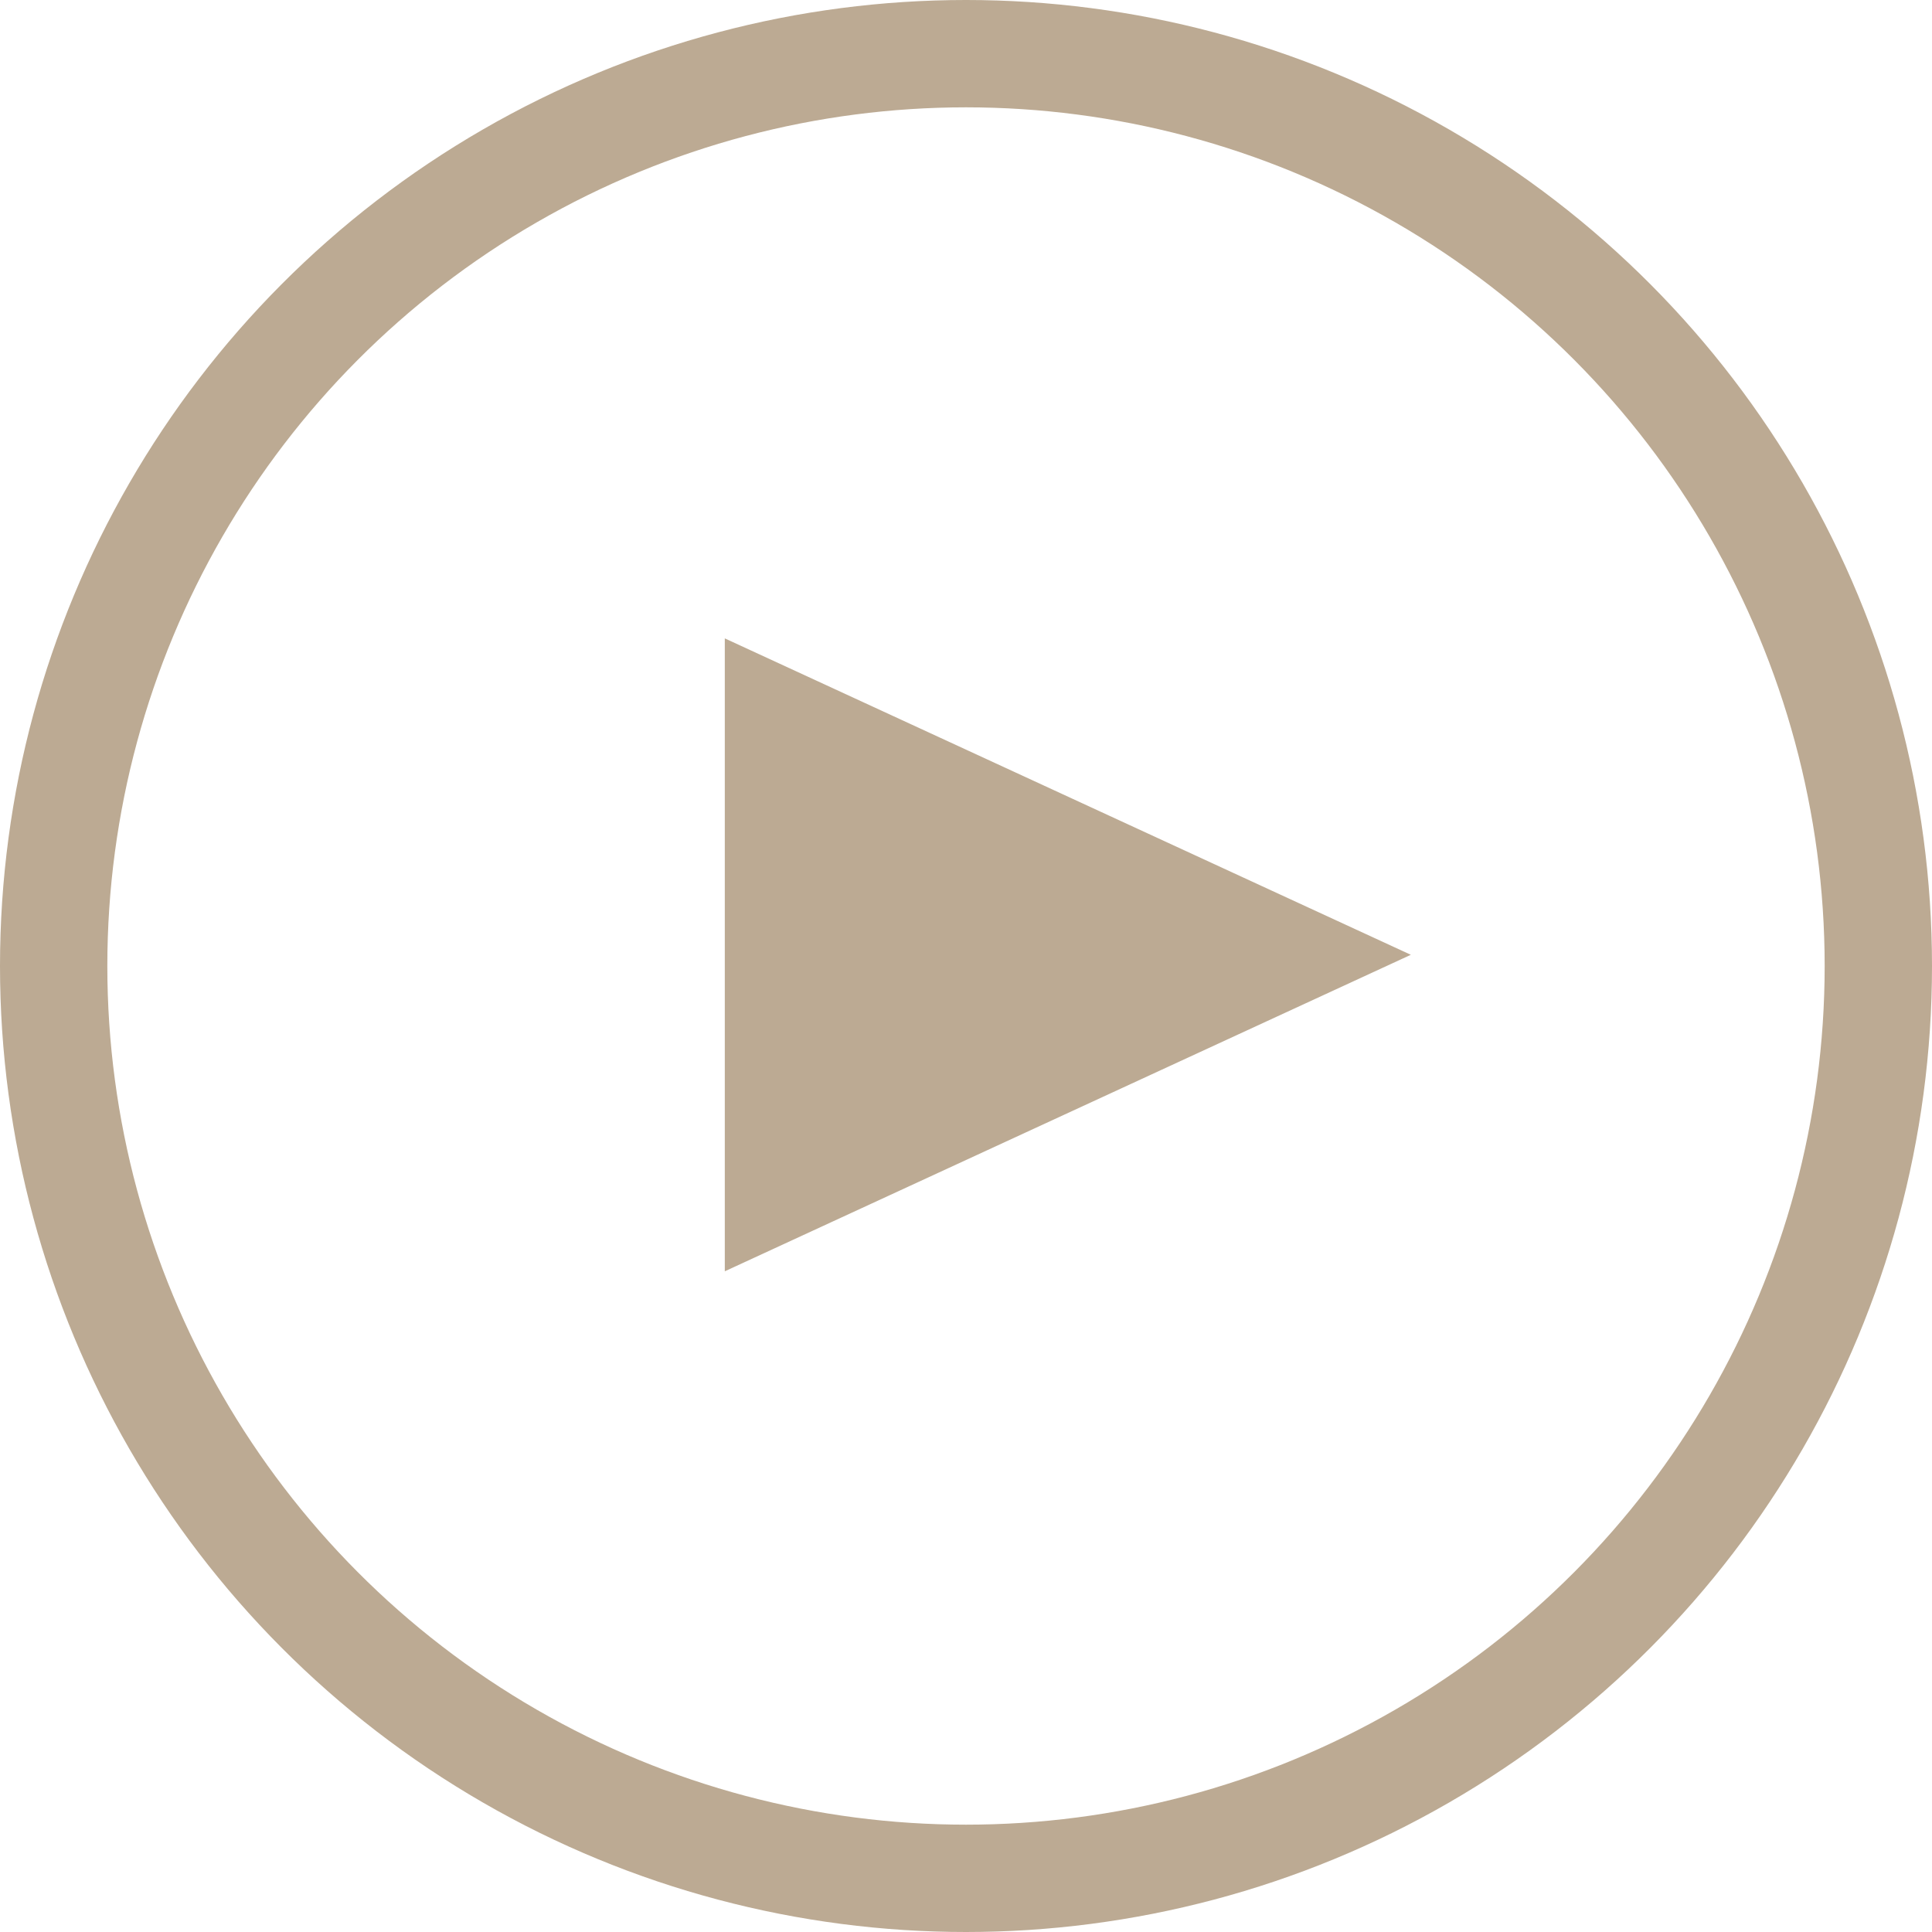
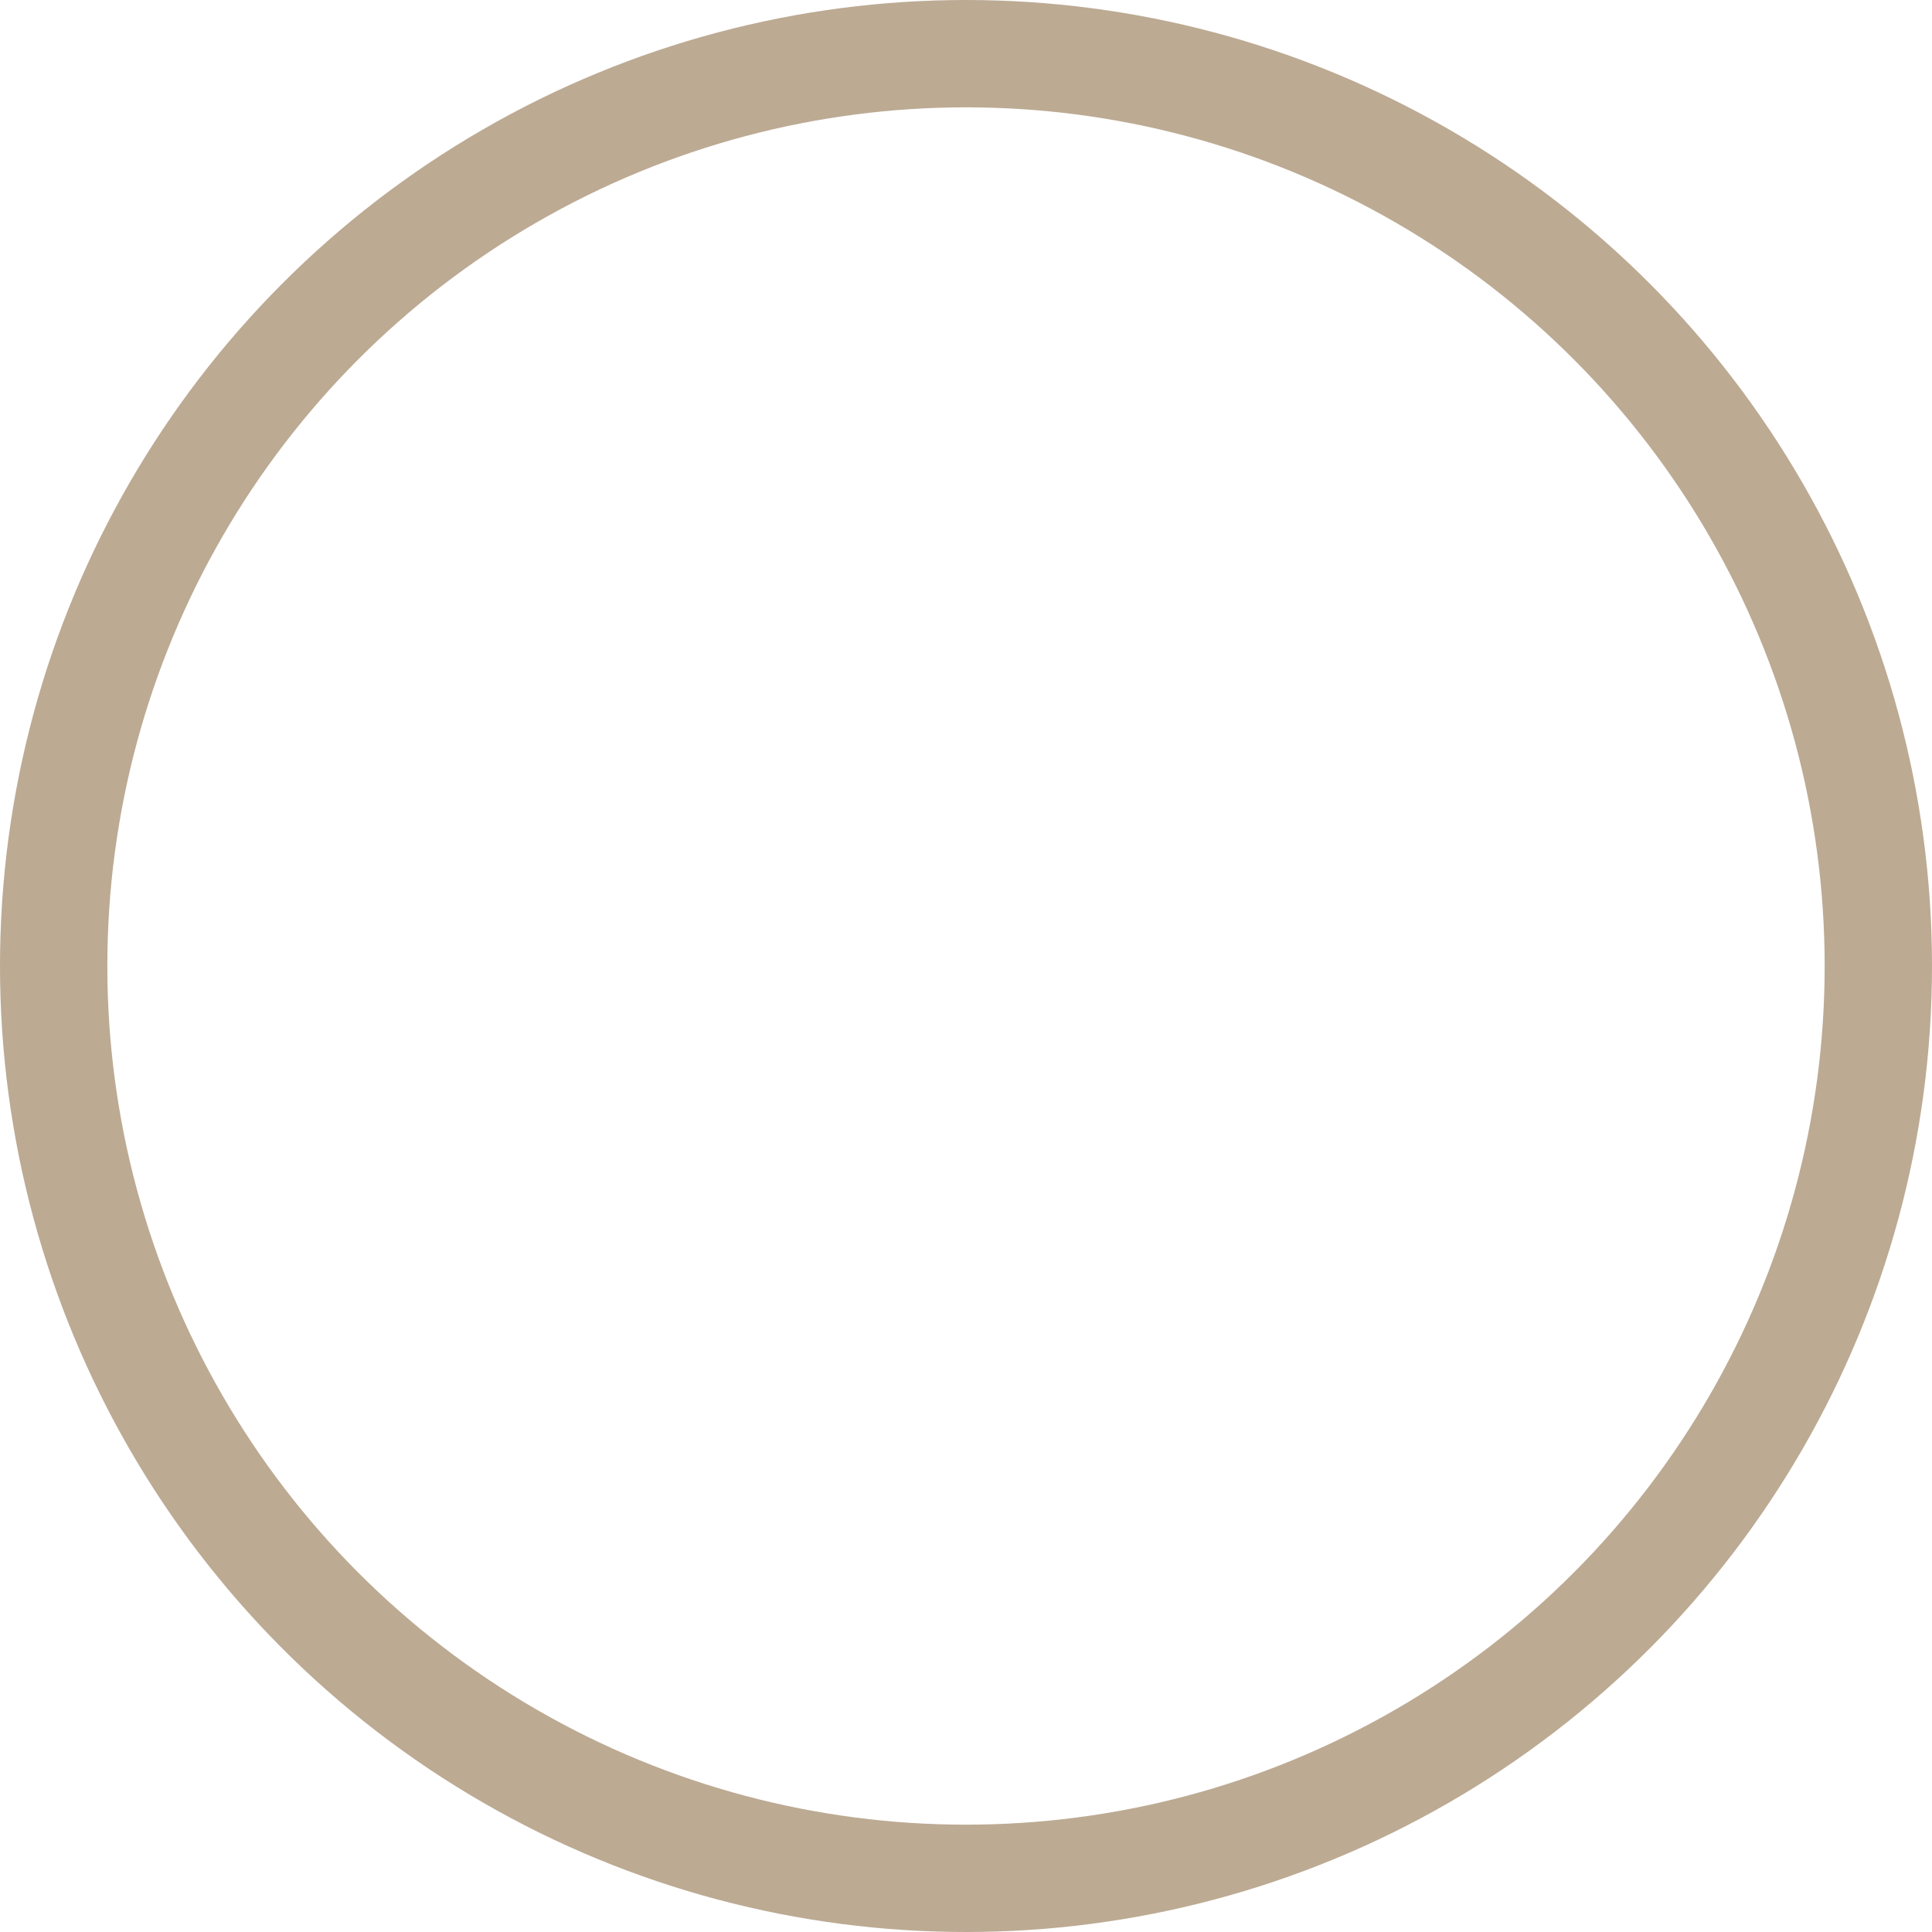
<svg xmlns="http://www.w3.org/2000/svg" width="36" height="36" viewBox="0 0 36 36">
  <g id="Grupo_1368" data-name="Grupo 1368" transform="translate(-332 -790.156)">
    <g id="Elipse_625" data-name="Elipse 625" transform="translate(332 790.156)" fill="none" stroke="#bcaa93" stroke-width="2">
      <circle cx="18" cy="18" r="18" stroke="none" />
      <circle cx="18" cy="18" r="17" fill="none" />
    </g>
-     <path id="Trazado_152" data-name="Trazado 152" d="M8.339,0l4.87,13.208L0,8.339Z" transform="translate(339.609 807.948) rotate(-45)" fill="#bcaa93" />
  </g>
</svg>